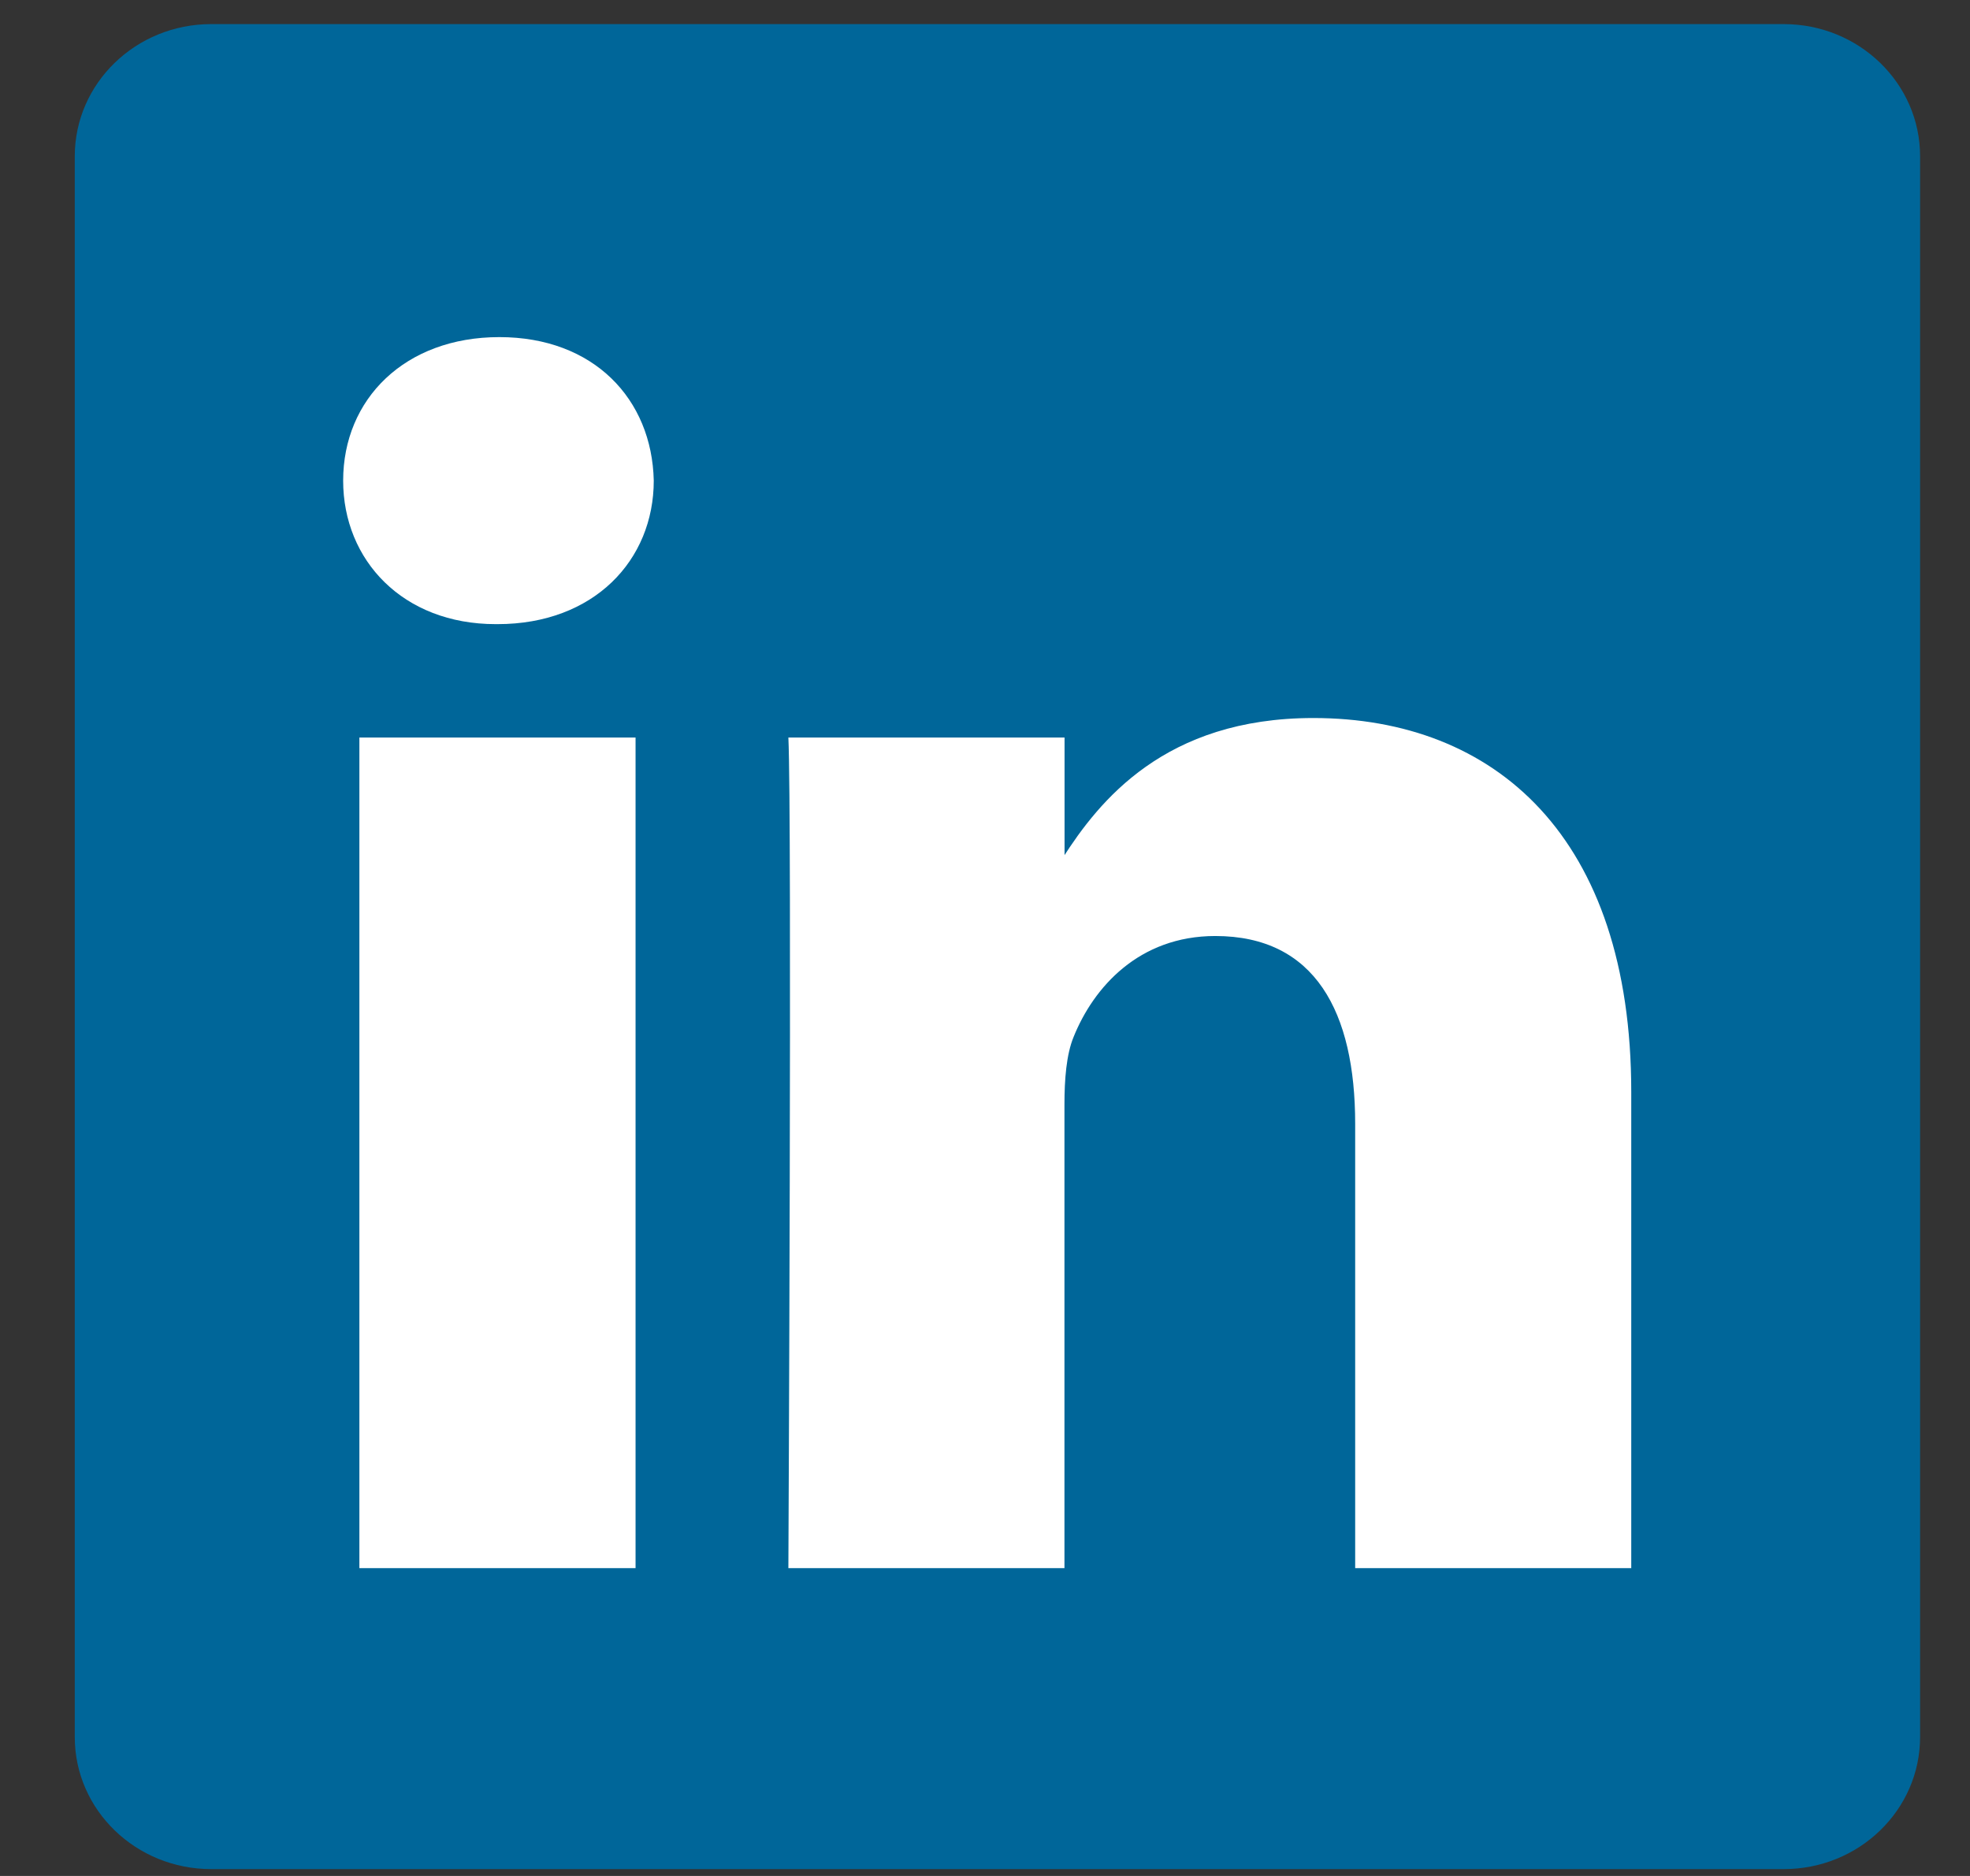
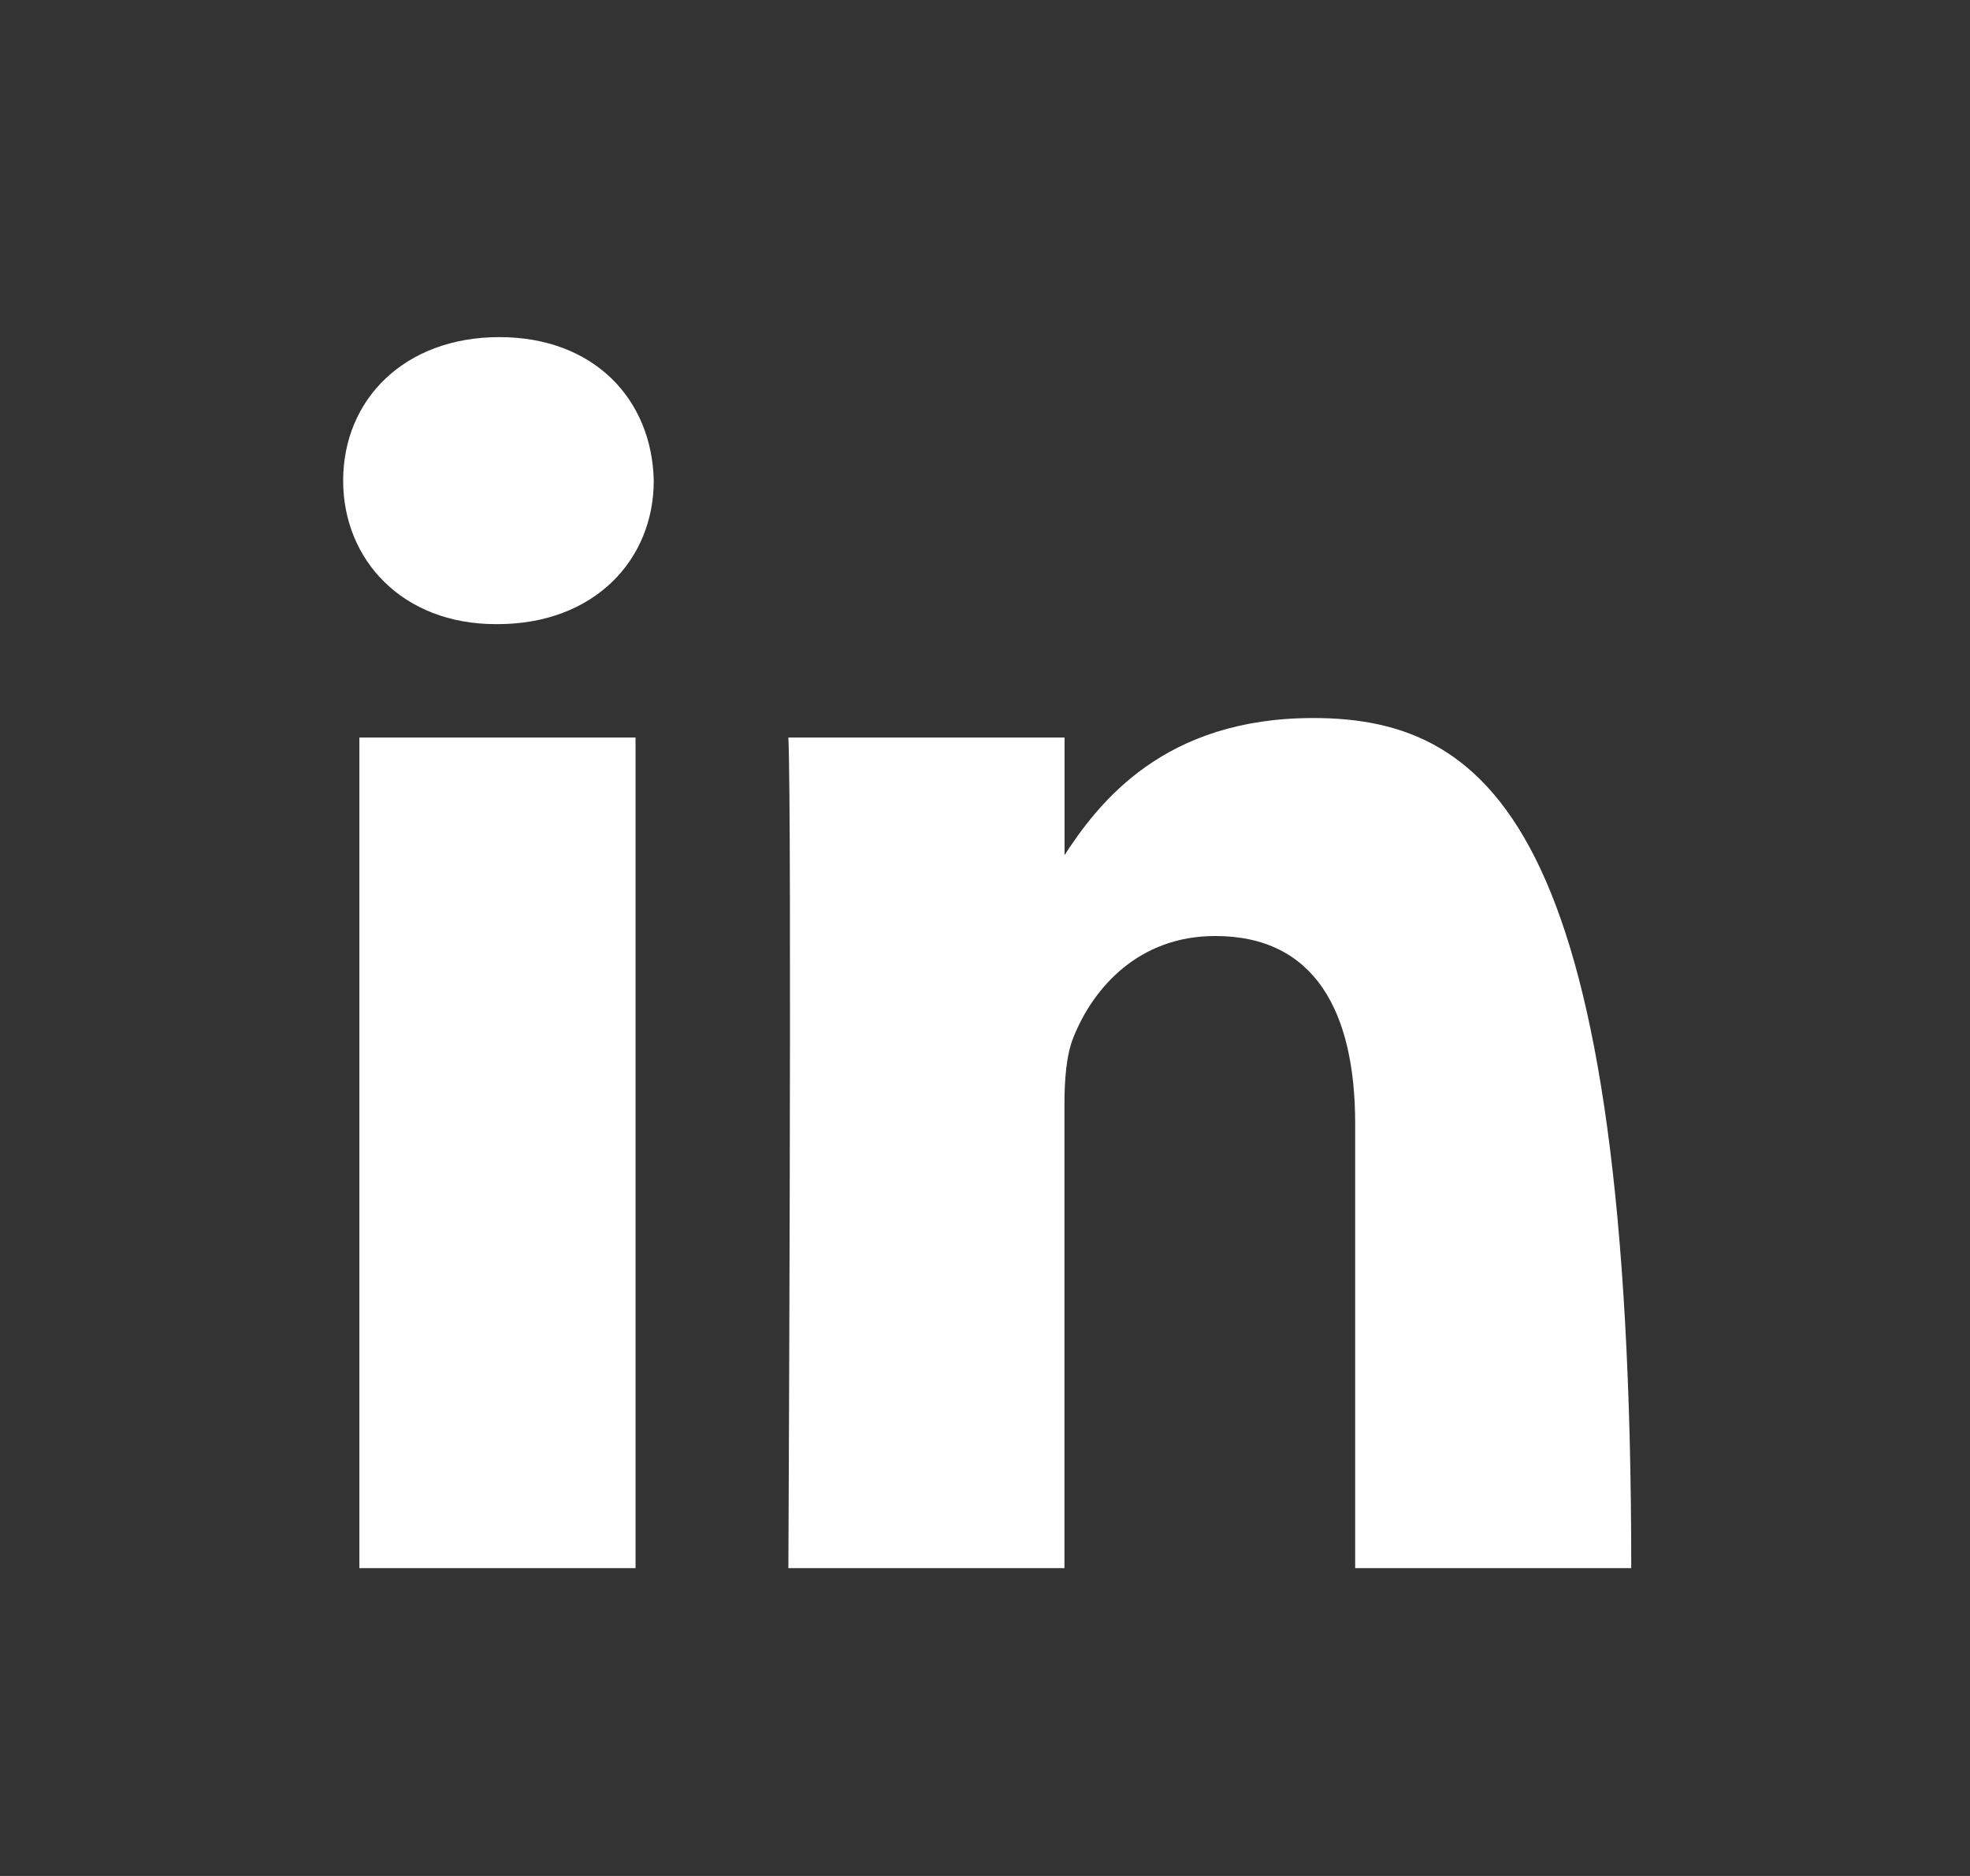
<svg xmlns="http://www.w3.org/2000/svg" width="21" height="20" viewBox="0 0 21 20" fill="none">
  <rect x="0" y="0" width="21" height="20" fill="#333333" stroke="none" />
-   <path d="M0.797 1.666C0.797 0.888 1.448 0.257 2.251 0.257H19.014C19.817 0.257 20.468 0.888 20.468 1.666V18.518C20.468 19.297 19.817 19.927 19.014 19.927H2.251C1.449 19.927 0.797 19.297 0.797 18.519V1.666V1.666Z" fill="#006699" />
-   <path d="M6.775 16.718V7.863H3.831V16.718H6.775H6.775ZM5.304 6.654C6.33 6.654 6.969 5.974 6.969 5.124C6.95 4.255 6.33 3.594 5.323 3.594C4.316 3.594 3.658 4.255 3.658 5.124C3.658 5.974 4.296 6.654 5.284 6.654H5.303L5.304 6.654ZM8.404 16.718H11.347V11.774C11.347 11.509 11.367 11.244 11.444 11.056C11.657 10.526 12.141 9.979 12.955 9.979C14.02 9.979 14.446 10.791 14.446 11.981V16.718H17.389V11.641C17.389 8.921 15.937 7.655 14 7.655C12.413 7.655 11.715 8.543 11.328 9.147H11.348V7.863H8.404C8.443 8.694 8.404 16.719 8.404 16.719L8.404 16.718Z" fill="white" />
+   <path d="M6.775 16.718V7.863H3.831V16.718H6.775H6.775ZM5.304 6.654C6.33 6.654 6.969 5.974 6.969 5.124C6.95 4.255 6.33 3.594 5.323 3.594C4.316 3.594 3.658 4.255 3.658 5.124C3.658 5.974 4.296 6.654 5.284 6.654H5.303L5.304 6.654ZM8.404 16.718H11.347V11.774C11.347 11.509 11.367 11.244 11.444 11.056C11.657 10.526 12.141 9.979 12.955 9.979C14.02 9.979 14.446 10.791 14.446 11.981V16.718H17.389C17.389 8.921 15.937 7.655 14 7.655C12.413 7.655 11.715 8.543 11.328 9.147H11.348V7.863H8.404C8.443 8.694 8.404 16.719 8.404 16.719L8.404 16.718Z" fill="white" />
</svg>